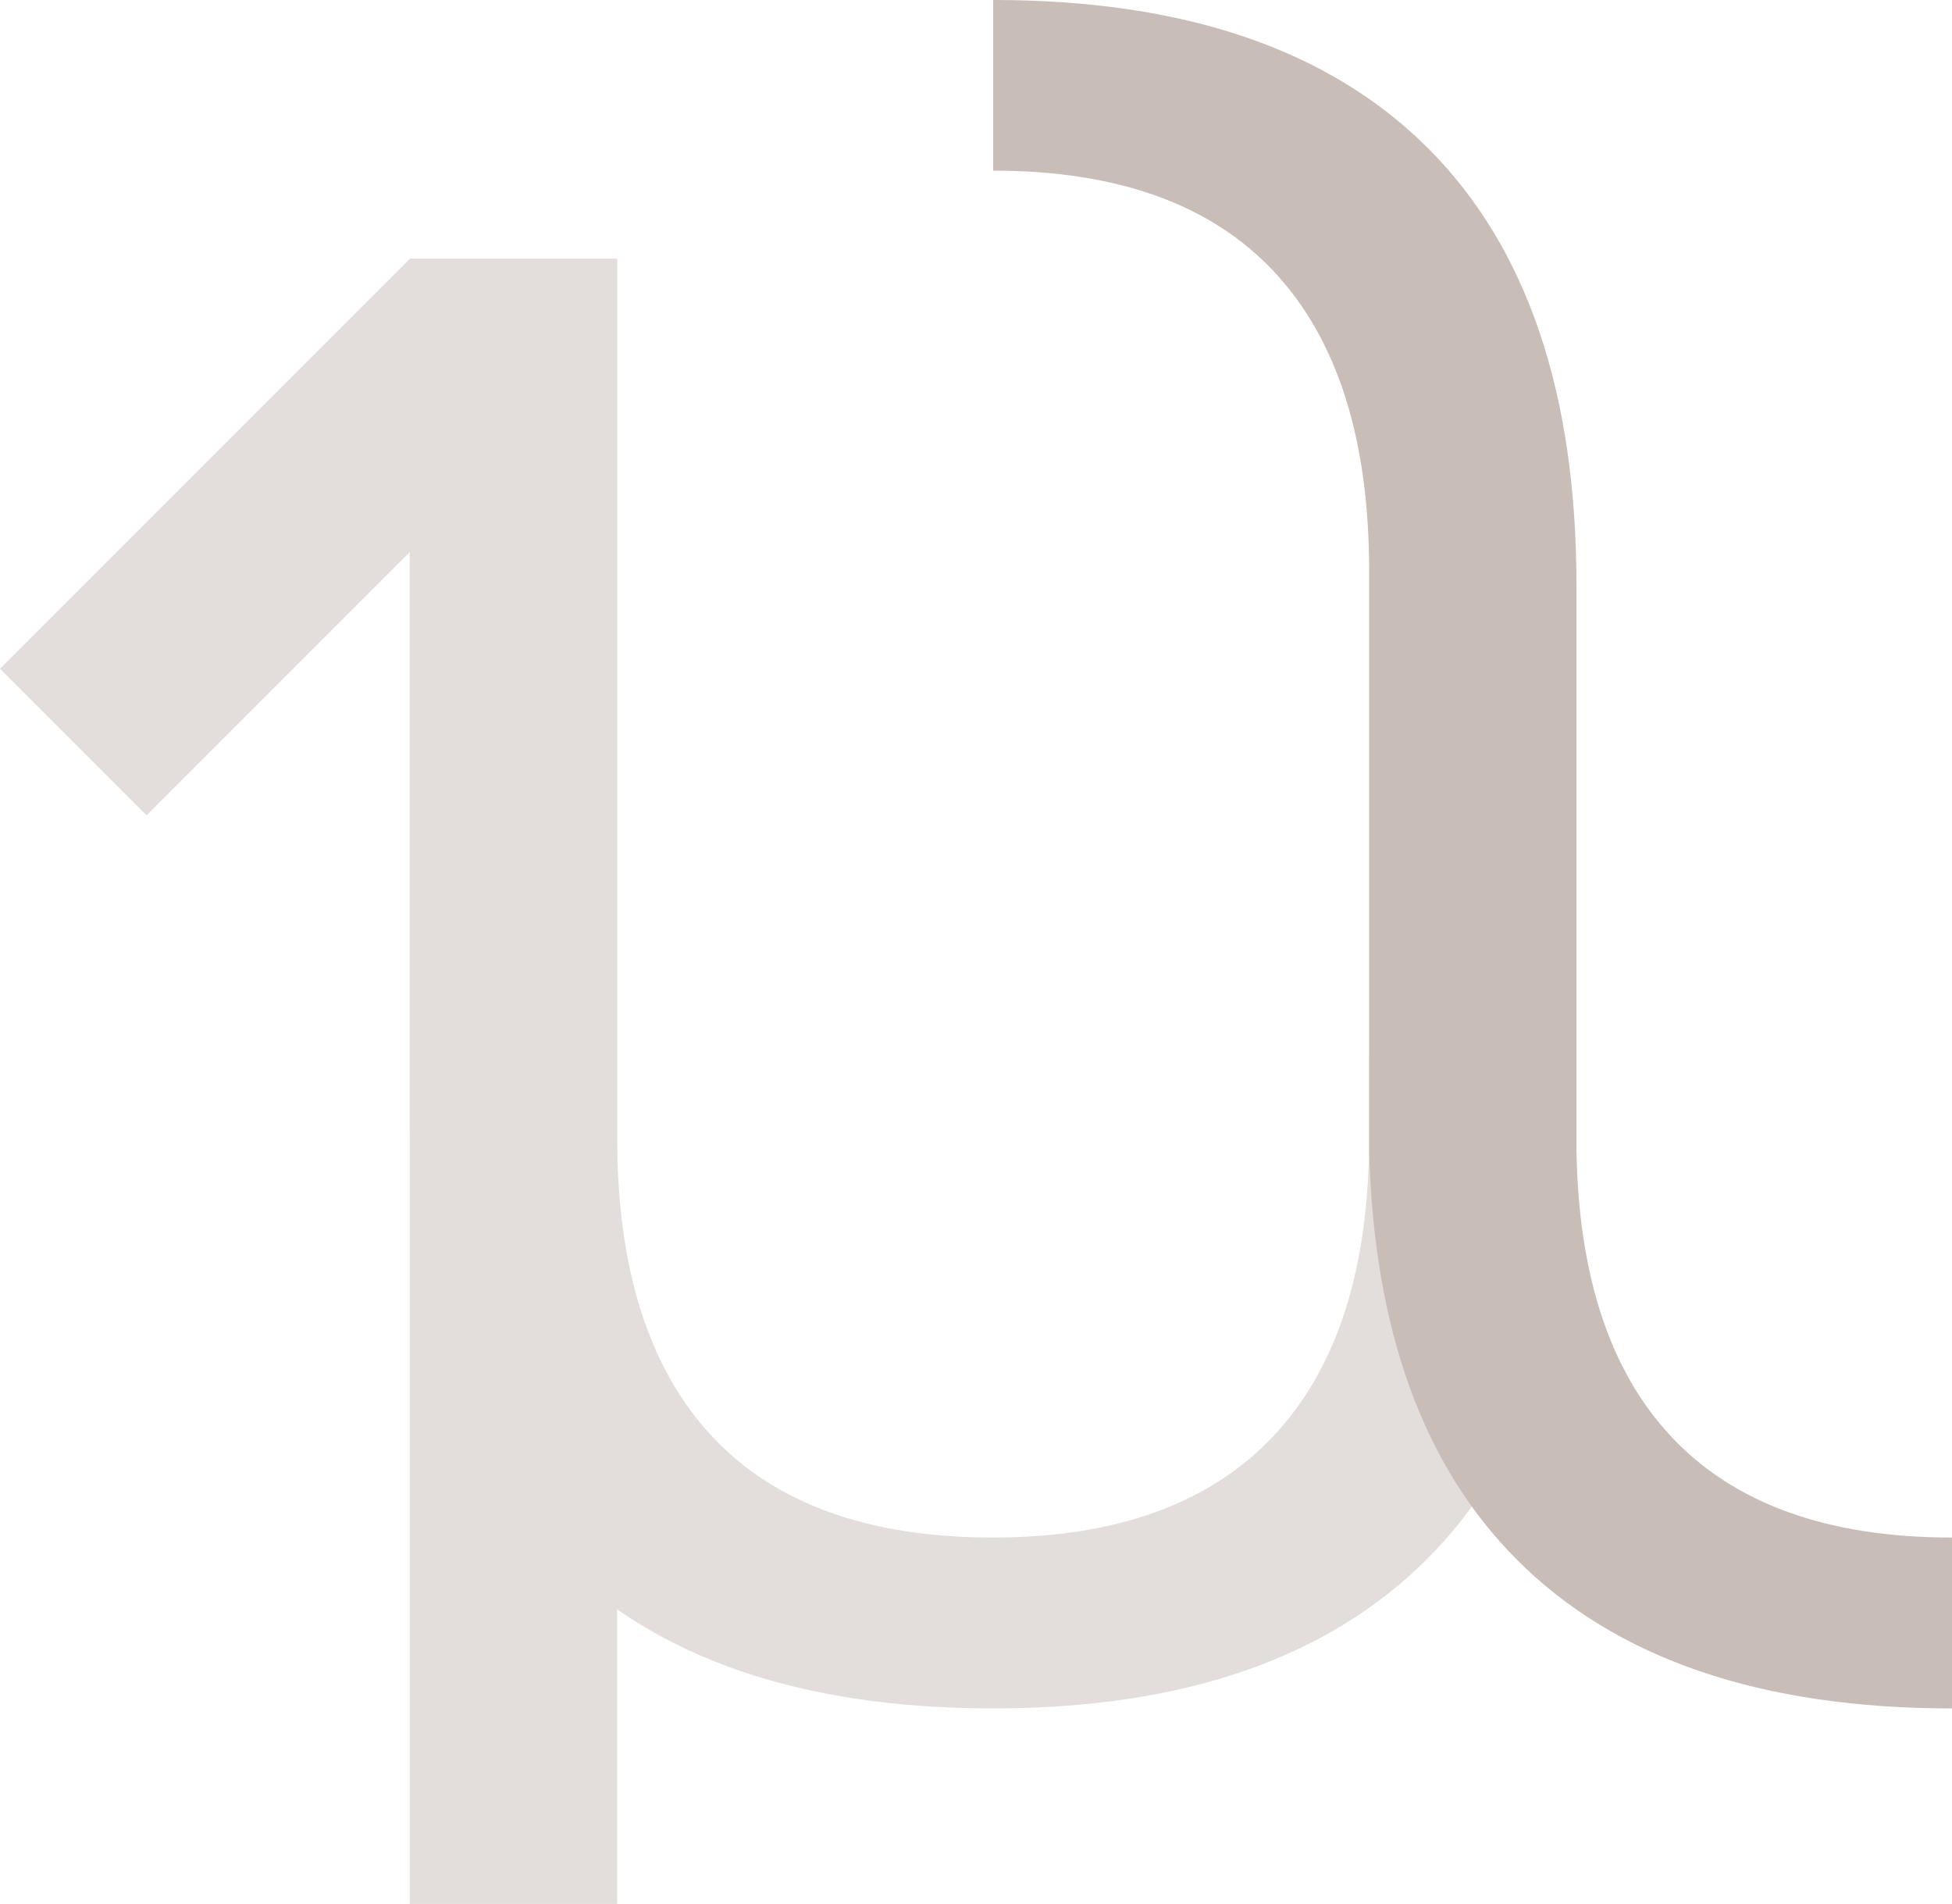
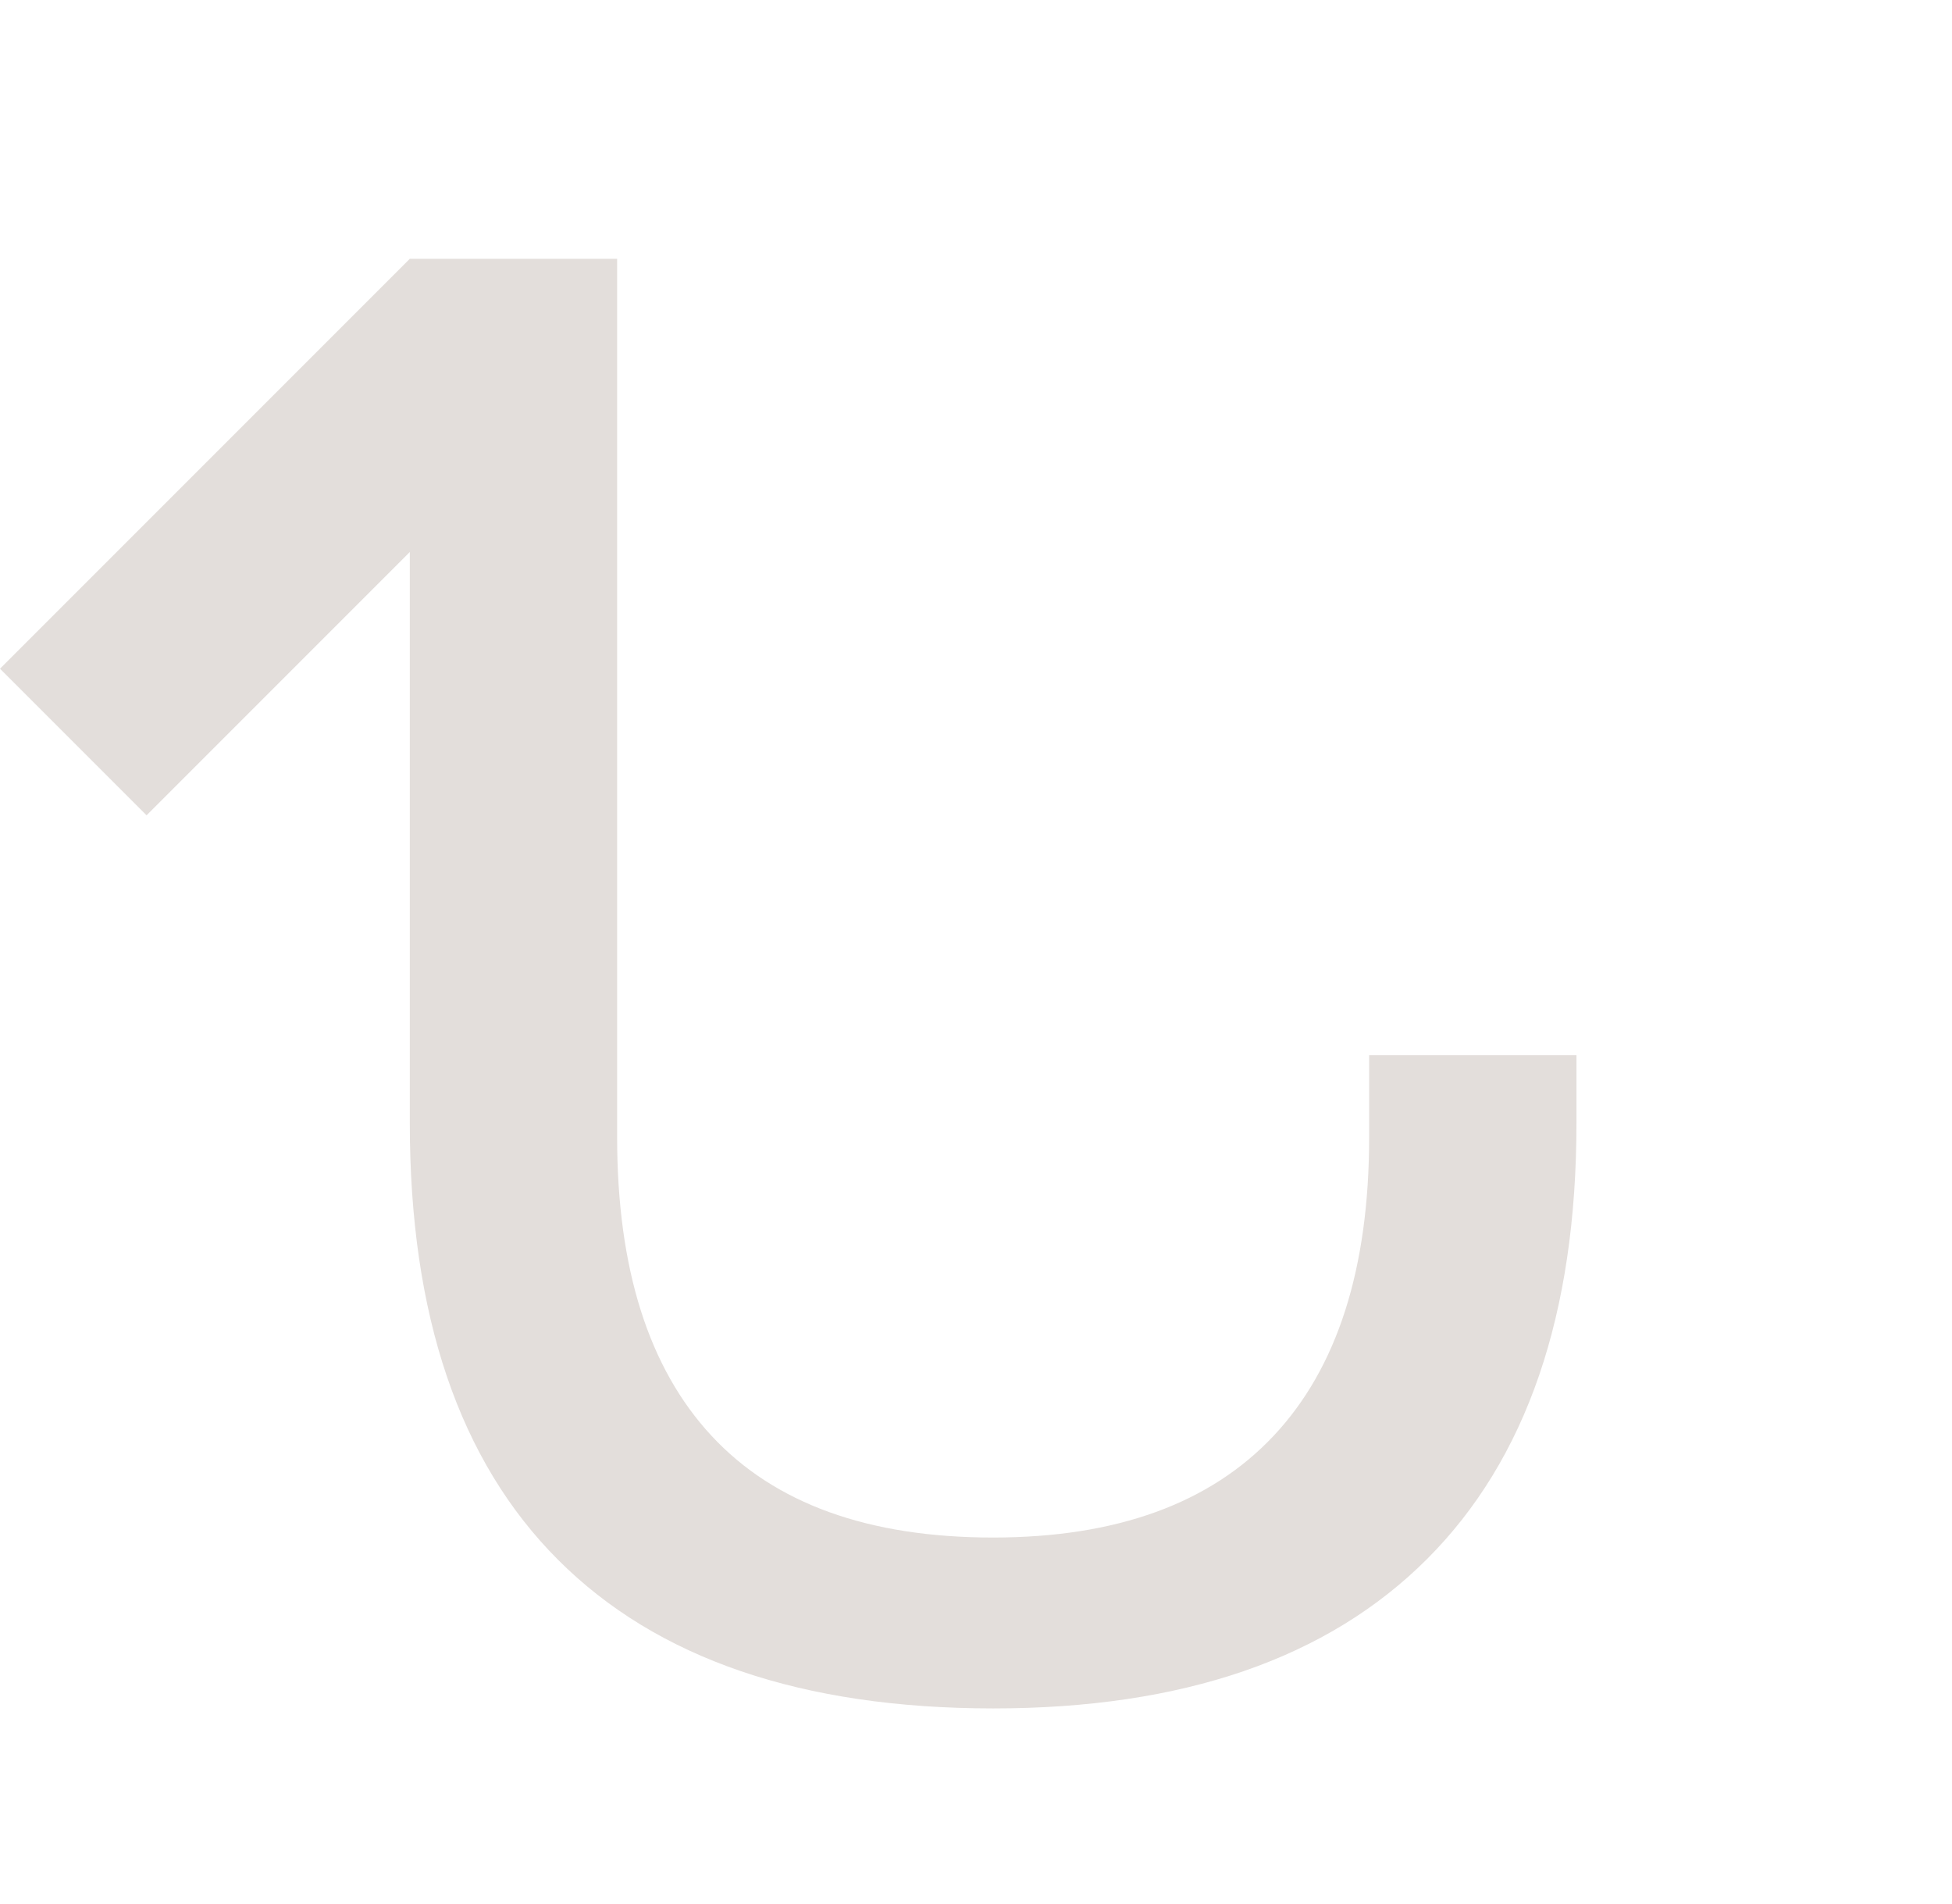
<svg xmlns="http://www.w3.org/2000/svg" xmlns:ns1="http://sodipodi.sourceforge.net/DTD/sodipodi-0.dtd" xmlns:ns2="http://www.inkscape.org/namespaces/inkscape" id="Layer_1" data-name="Layer 1" viewBox="0 0 859.398 838.051" version="1.1" ns1:docname="logo-brown.svg" ns2:version="0.92.4 5da689c313, 2019-01-14" width="859.398" height="838.051">
  <defs id="defs4595" />
  <ns1:namedview pagecolor="#ffffff" bordercolor="#666666" borderopacity="1" objecttolerance="10" gridtolerance="10" guidetolerance="10" ns2:pageopacity="0" ns2:pageshadow="2" ns2:window-width="1920" ns2:window-height="1182" id="namedview4593" showgrid="false" showborder="false" ns2:zoom="0.31902028" ns2:cx="395.58617" ns2:cy="520.8553" ns2:window-x="0" ns2:window-y="0" ns2:window-maximized="0" ns2:current-layer="Layer_1" ns2:snap-bbox="true" ns2:snap-bbox-midpoints="true" ns2:snap-global="true" ns2:bbox-nodes="true" ns2:snap-bbox-edge-midpoints="true" ns2:bbox-paths="true" ns2:snap-page="false" ns2:snap-intersection-paths="true" showguides="true" ns2:guide-bbox="true" ns2:pagecheckerboard="false" />
  <title id="title4580">logo</title>
  <rect style="fill:#e3dedb;fill-opacity:1" ns2:export-ydpi="20.59944" ns2:export-xdpi="20.59944" id="rect1079" transform="rotate(45)" height="255.15" width="91.26" y="-47.018" x="208.132" />
  <path ns2:connector-curvature="0" style="fill:#e3dedb;fill-opacity:1" ns2:export-ydpi="20.59944" ns2:export-xdpi="20.59944" id="path1081" d="m 602.79,464.47 v 36 q 0,86.81 -42.06,131.54 -42.06,44.73 -123.49,44.77 -82.35,0 -123.94,-44.74 -41.59,-44.74 -41.6,-131.54 v -386.58 h -91.28 v 380.32 q 0,127.07 65.32,192.39 65.32,65.32 191.5,65.37 125.26,0 191.05,-65.77 65.79,-65.77 65.77,-191.94 v -29.82 z" />
-   <rect style="fill:#e3dedb;fill-opacity:1" ns2:export-ydpi="20.59944" ns2:export-xdpi="20.59944" id="rect1083" height="724.13" width="91.26" y="113.921" x="180.42" />
-   <path id="path1085" d="M 437.24,3.8397675e-5 V 75.111 c 54.893,0 96.206,14.917 123.939,44.75 27.74,29.82 41.609,73.666 41.609,131.539 v 254.93 h -0.01 c 2,78.713 23.706,138.8 65.119,180.26 43.54,43.607 107.373,65.41 191.5,65.41 v -75.219 c -54.893,0 -96.206,-14.928 -123.939,-44.781 -26.78,-28.8 -40.48,-70.72 -41.4,-125.67 v -248.67 c 0,-84.713 -21.772,-148.844 -65.318,-192.391 -43.547,-43.547 -107.38,-65.303 -191.5,-65.269 z" style="opacity:1;fill:#c8beb7;fill-opacity:1" ns2:connector-curvature="0" />
</svg>